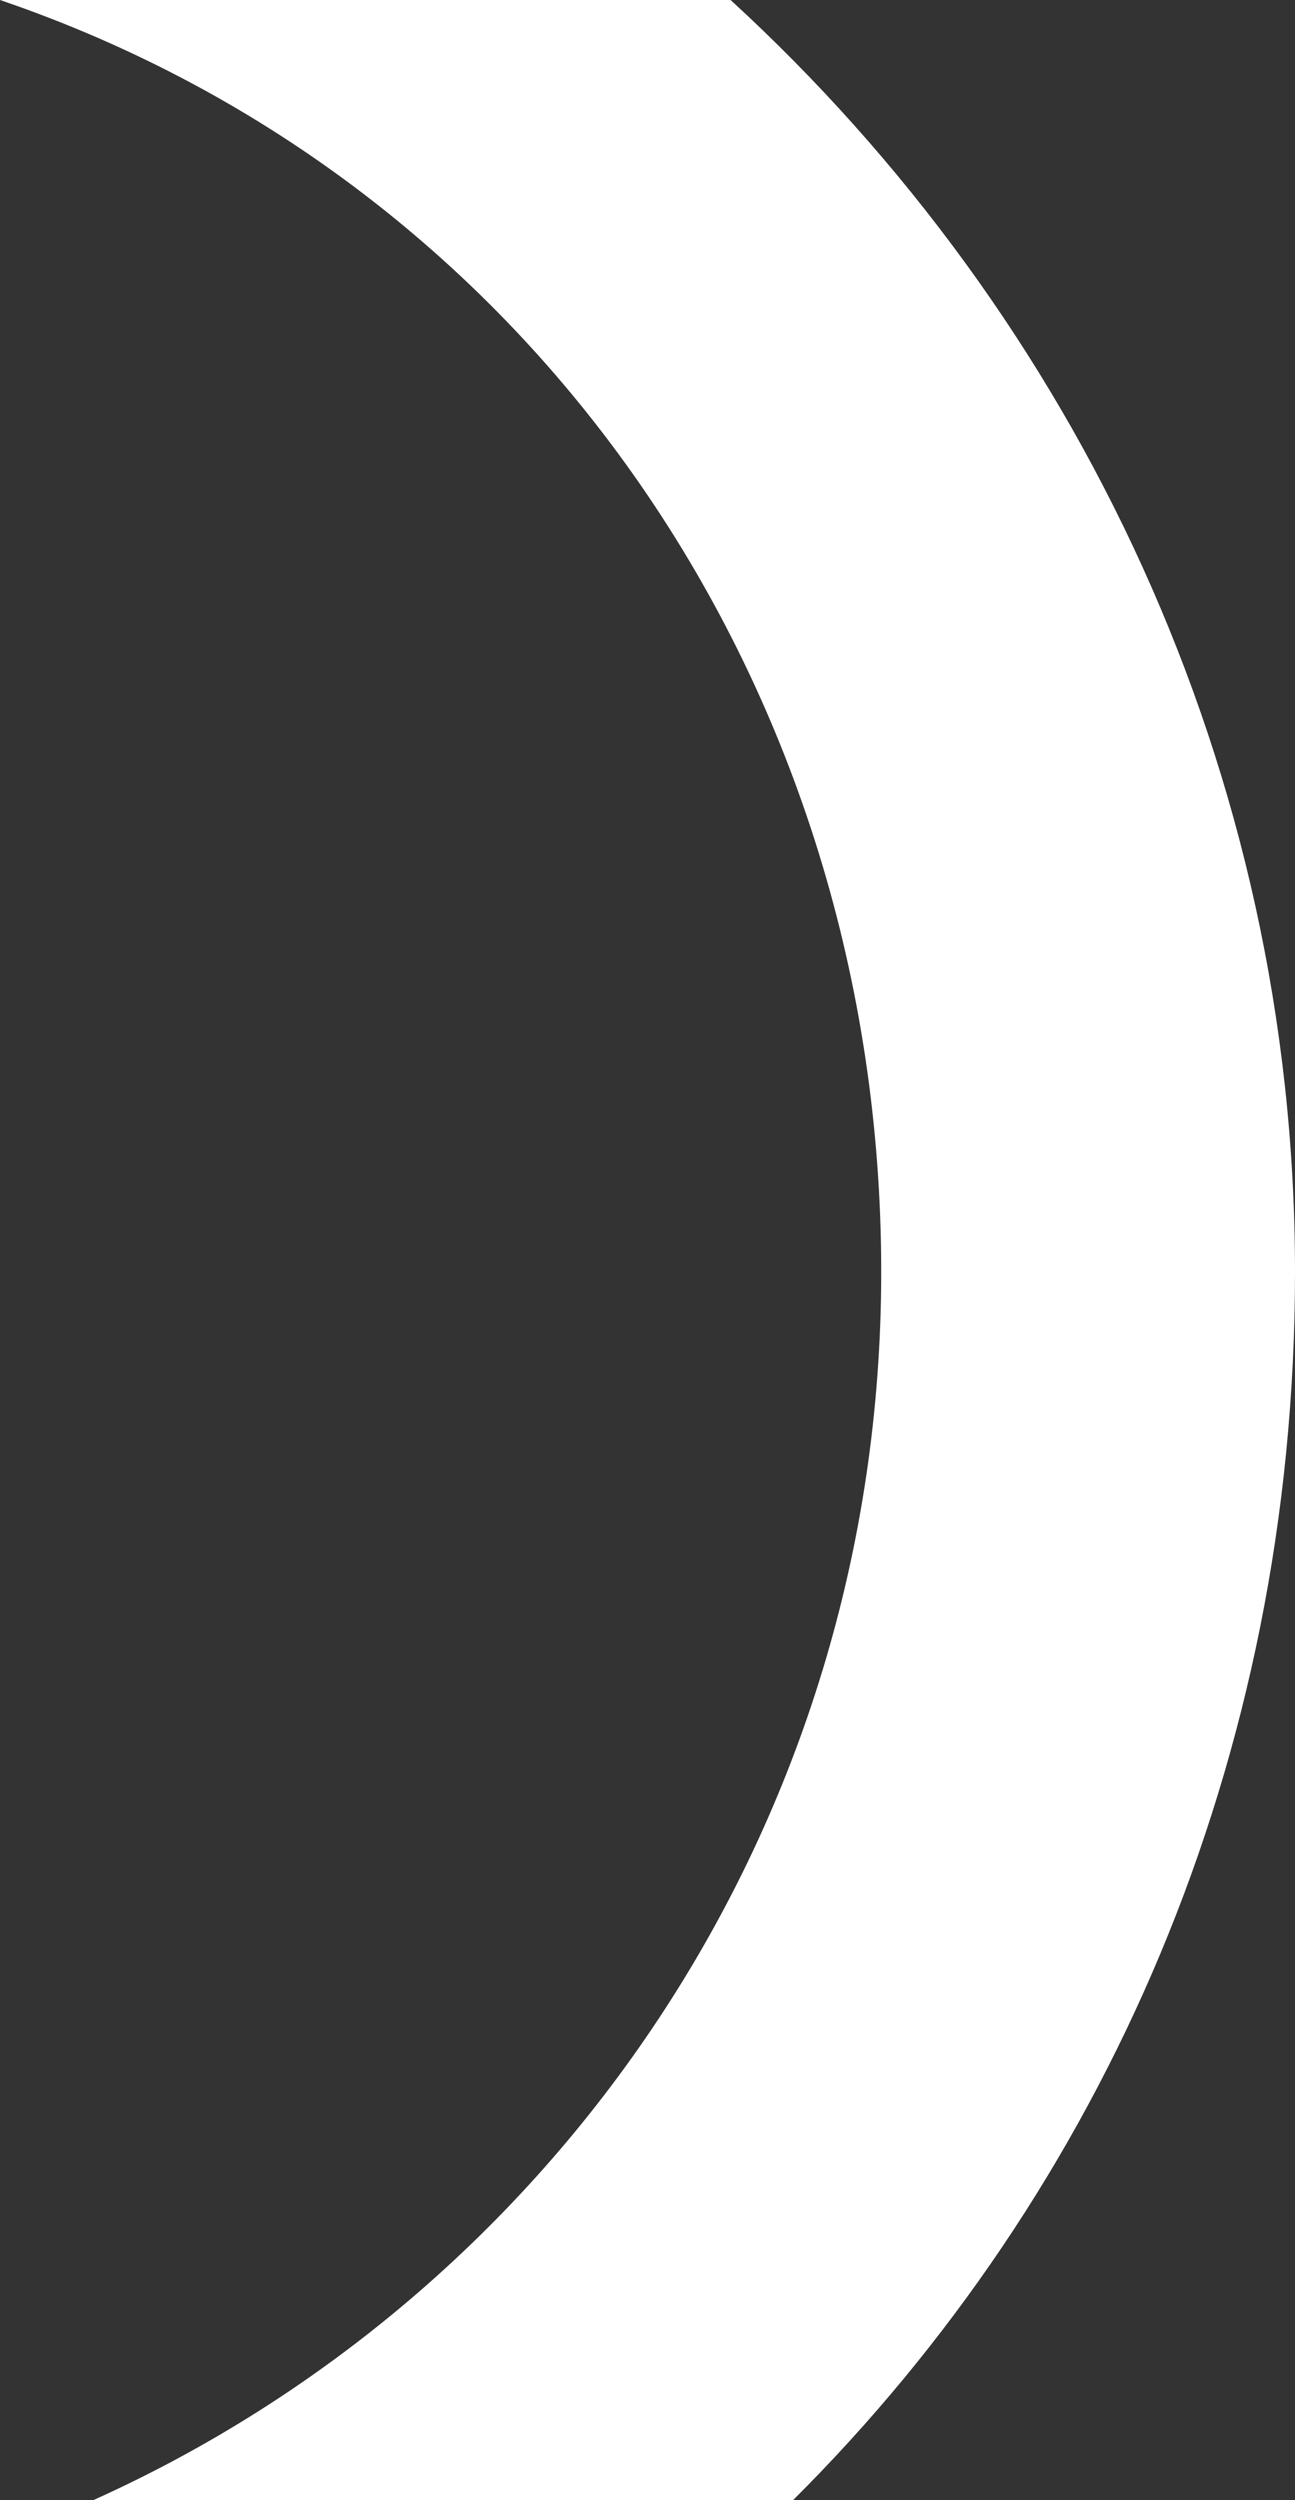
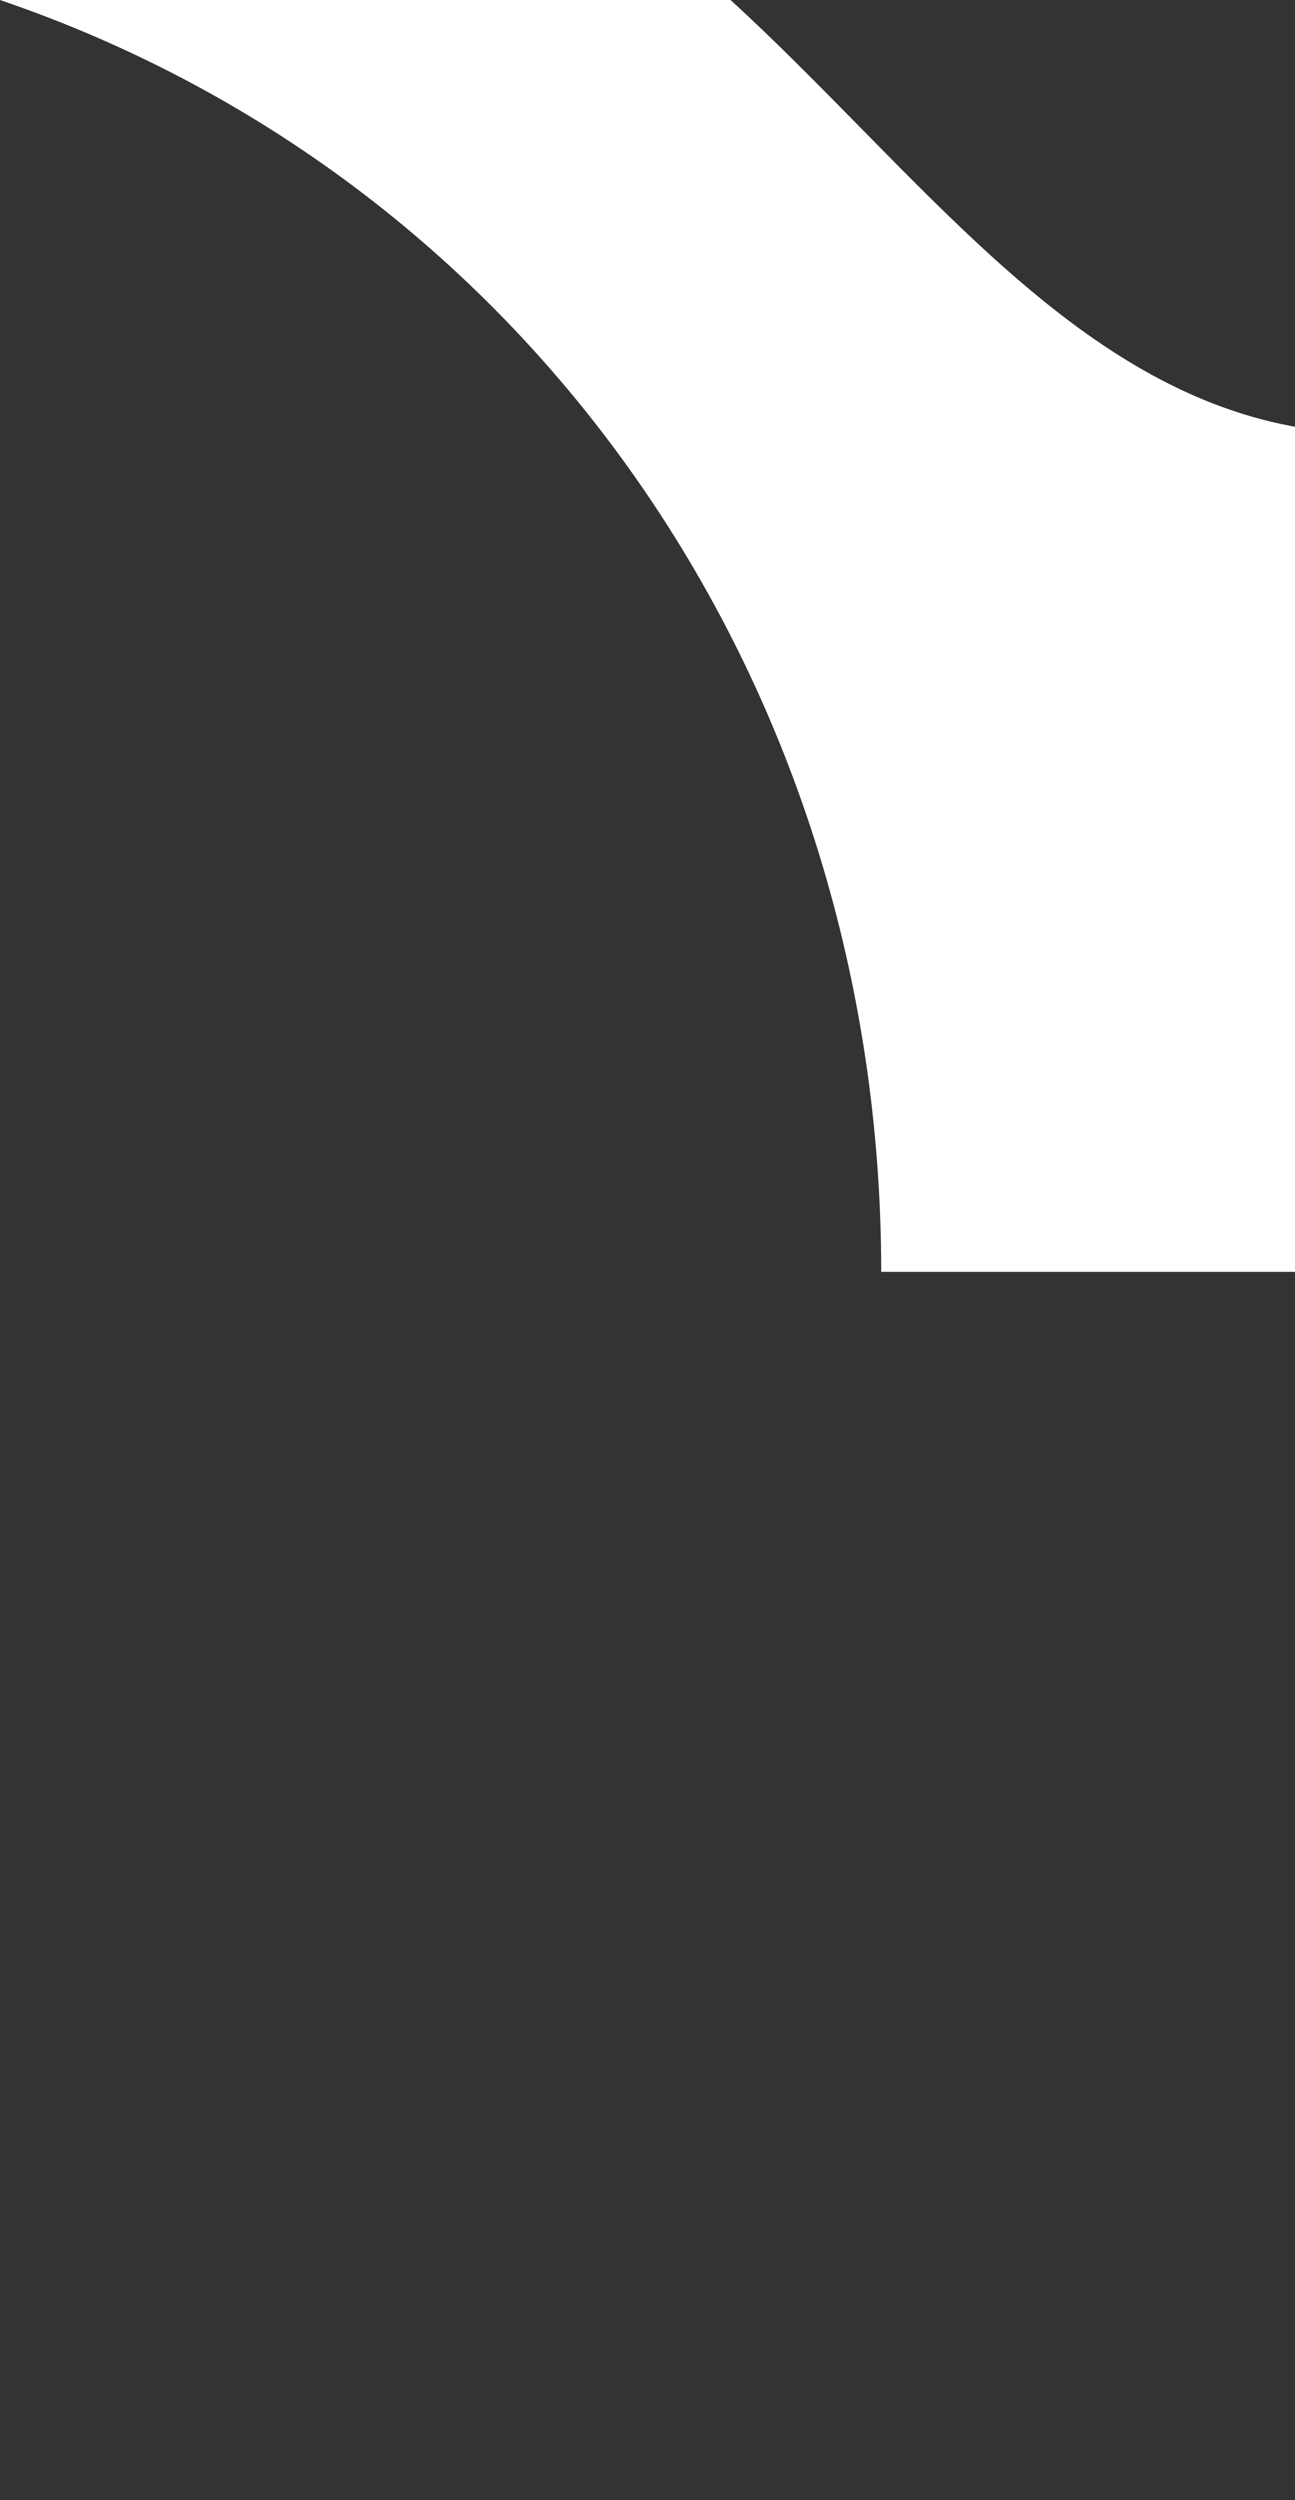
<svg xmlns="http://www.w3.org/2000/svg" width="292.225" height="564" viewBox="0 0 292.225 564">
  <rect x="0" y="0" width="292.225" height="564" fill="#333333" stroke="none" />
  <defs>
    <style>.a{fill:#fff;}</style>
  </defs>
  <title>iowa_arc</title>
-   <path class="a" d="M164.861,0H0C120.658,41.117,198.853,155.459,198.853,286.926c0,125.723-74.148,230.421-177.737,277.074h157.87c69.981-69.724,113.239-166.656,113.239-277.074C292.225,173.838,242.882,71.545,164.861,0" transform="translate(0)" />
+   <path class="a" d="M164.861,0H0C120.658,41.117,198.853,155.459,198.853,286.926h157.87c69.981-69.724,113.239-166.656,113.239-277.074C292.225,173.838,242.882,71.545,164.861,0" transform="translate(0)" />
</svg>